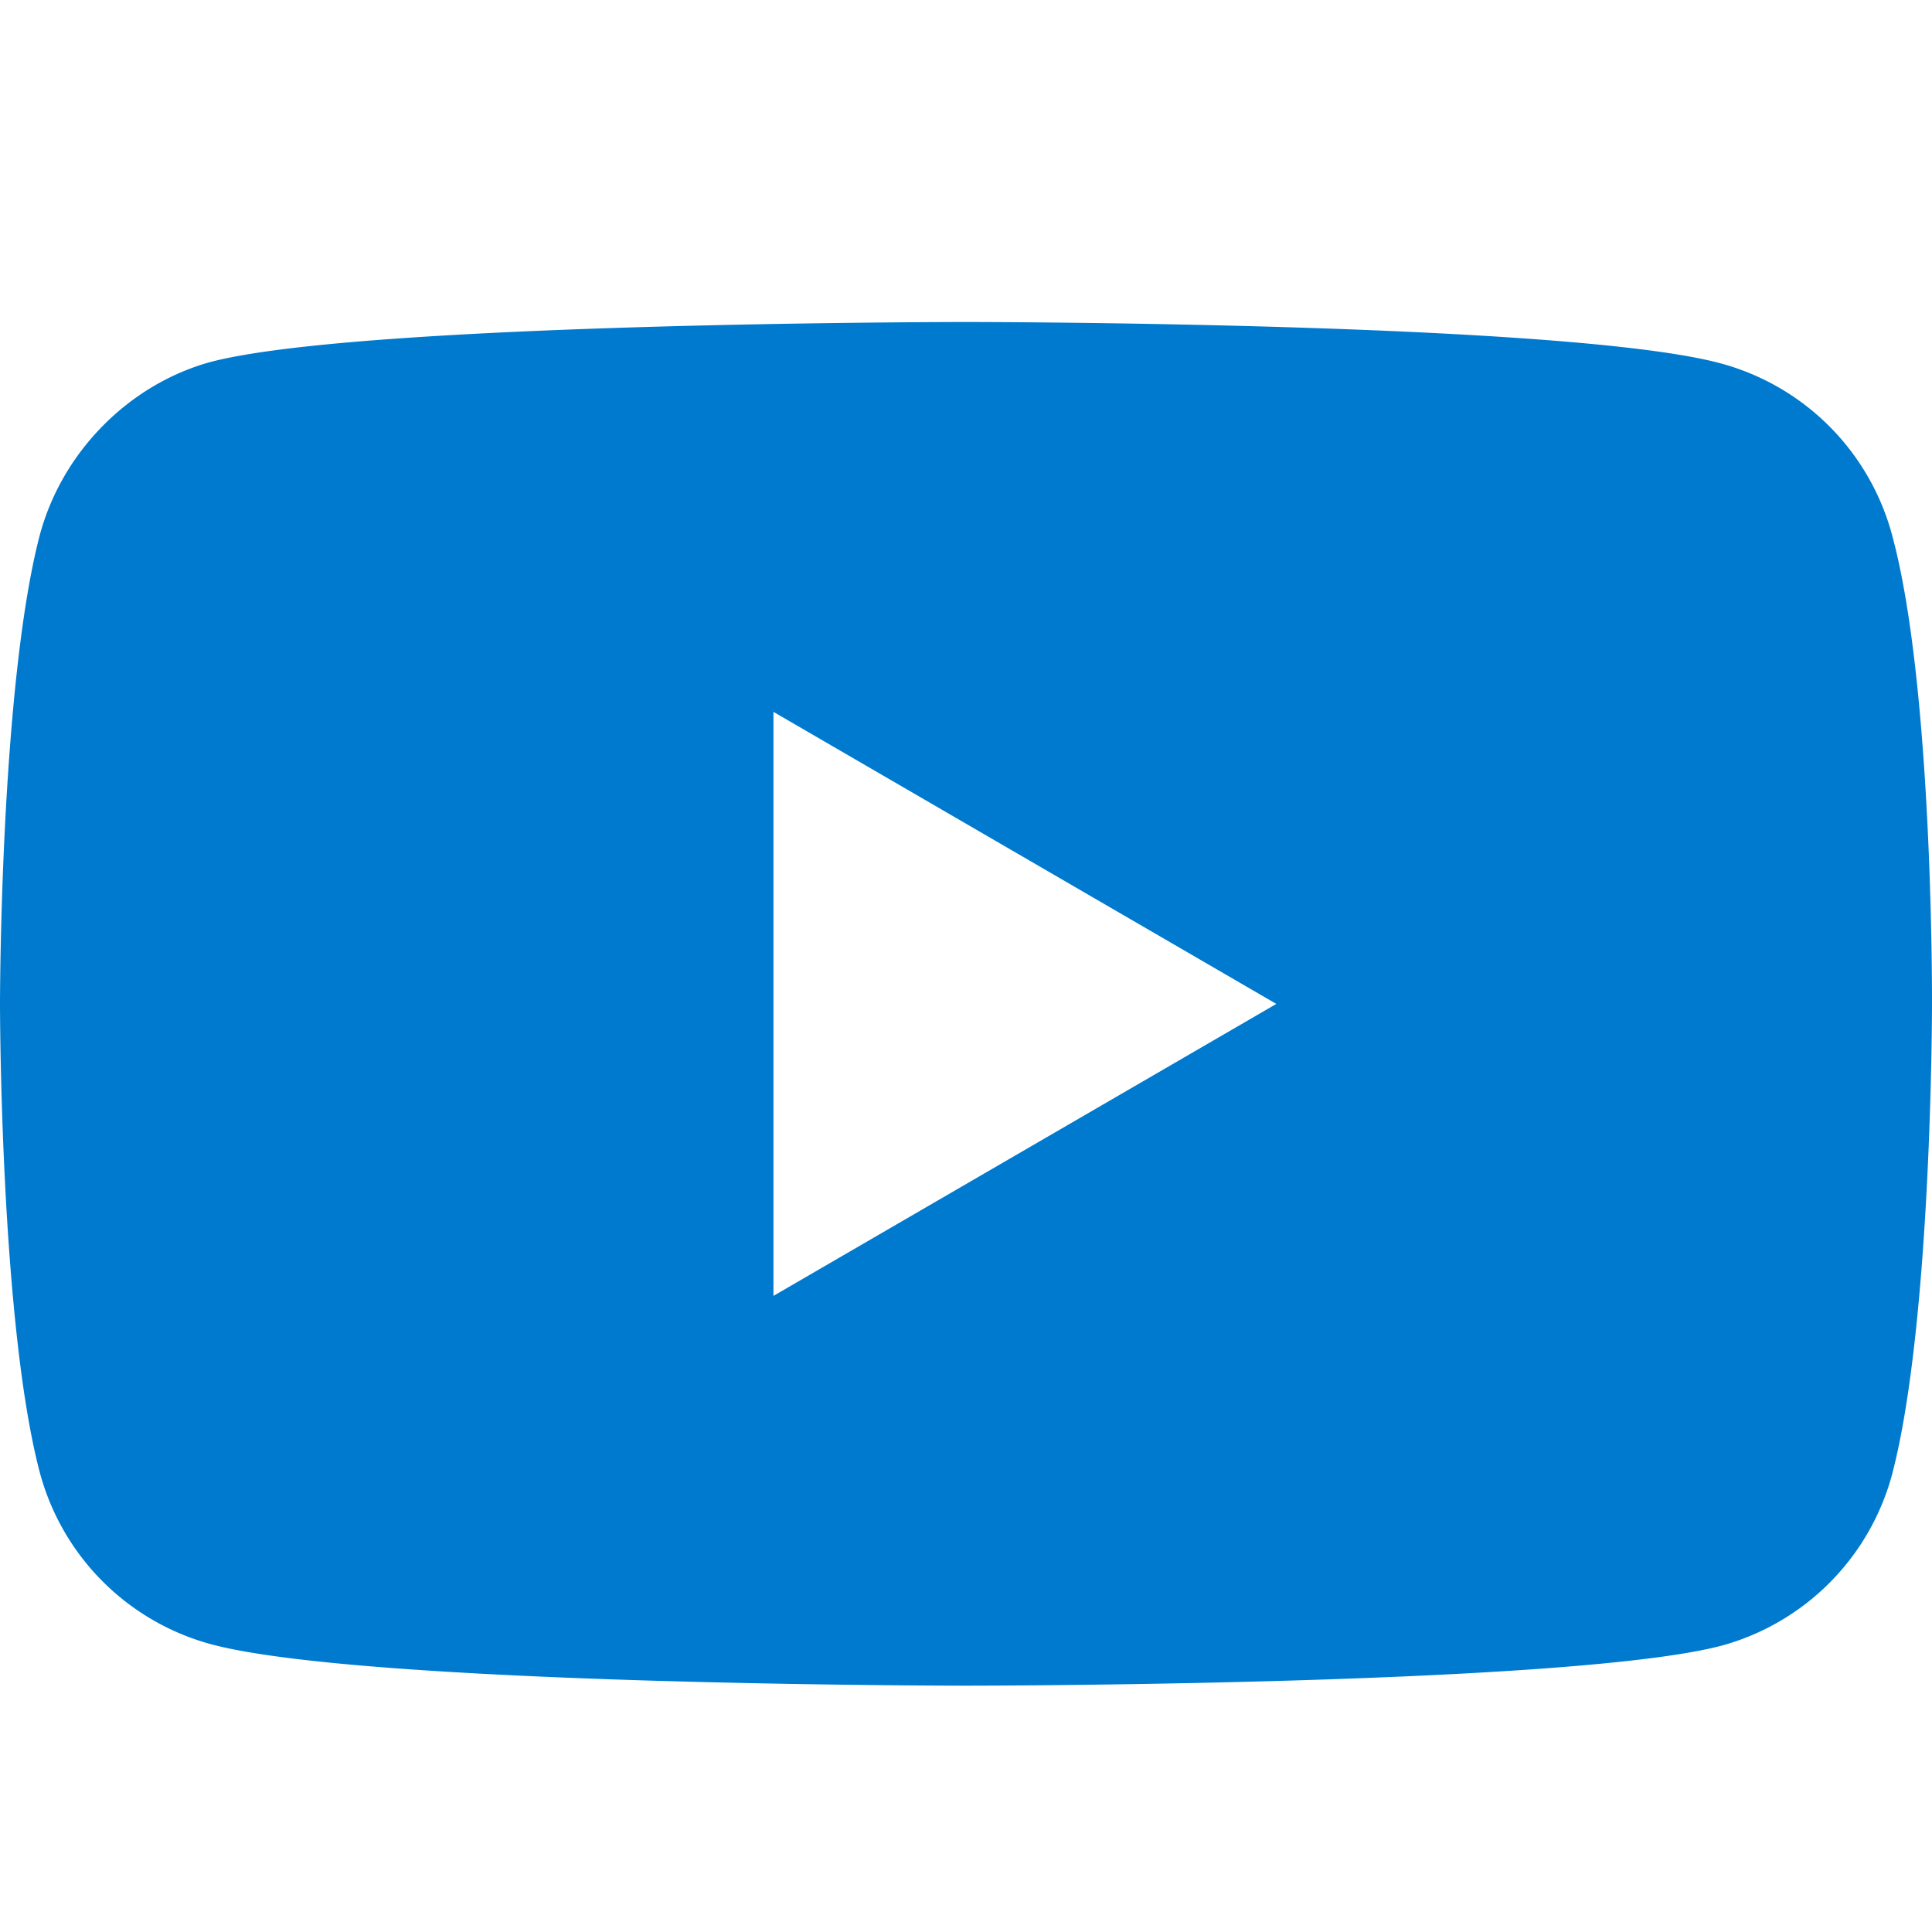
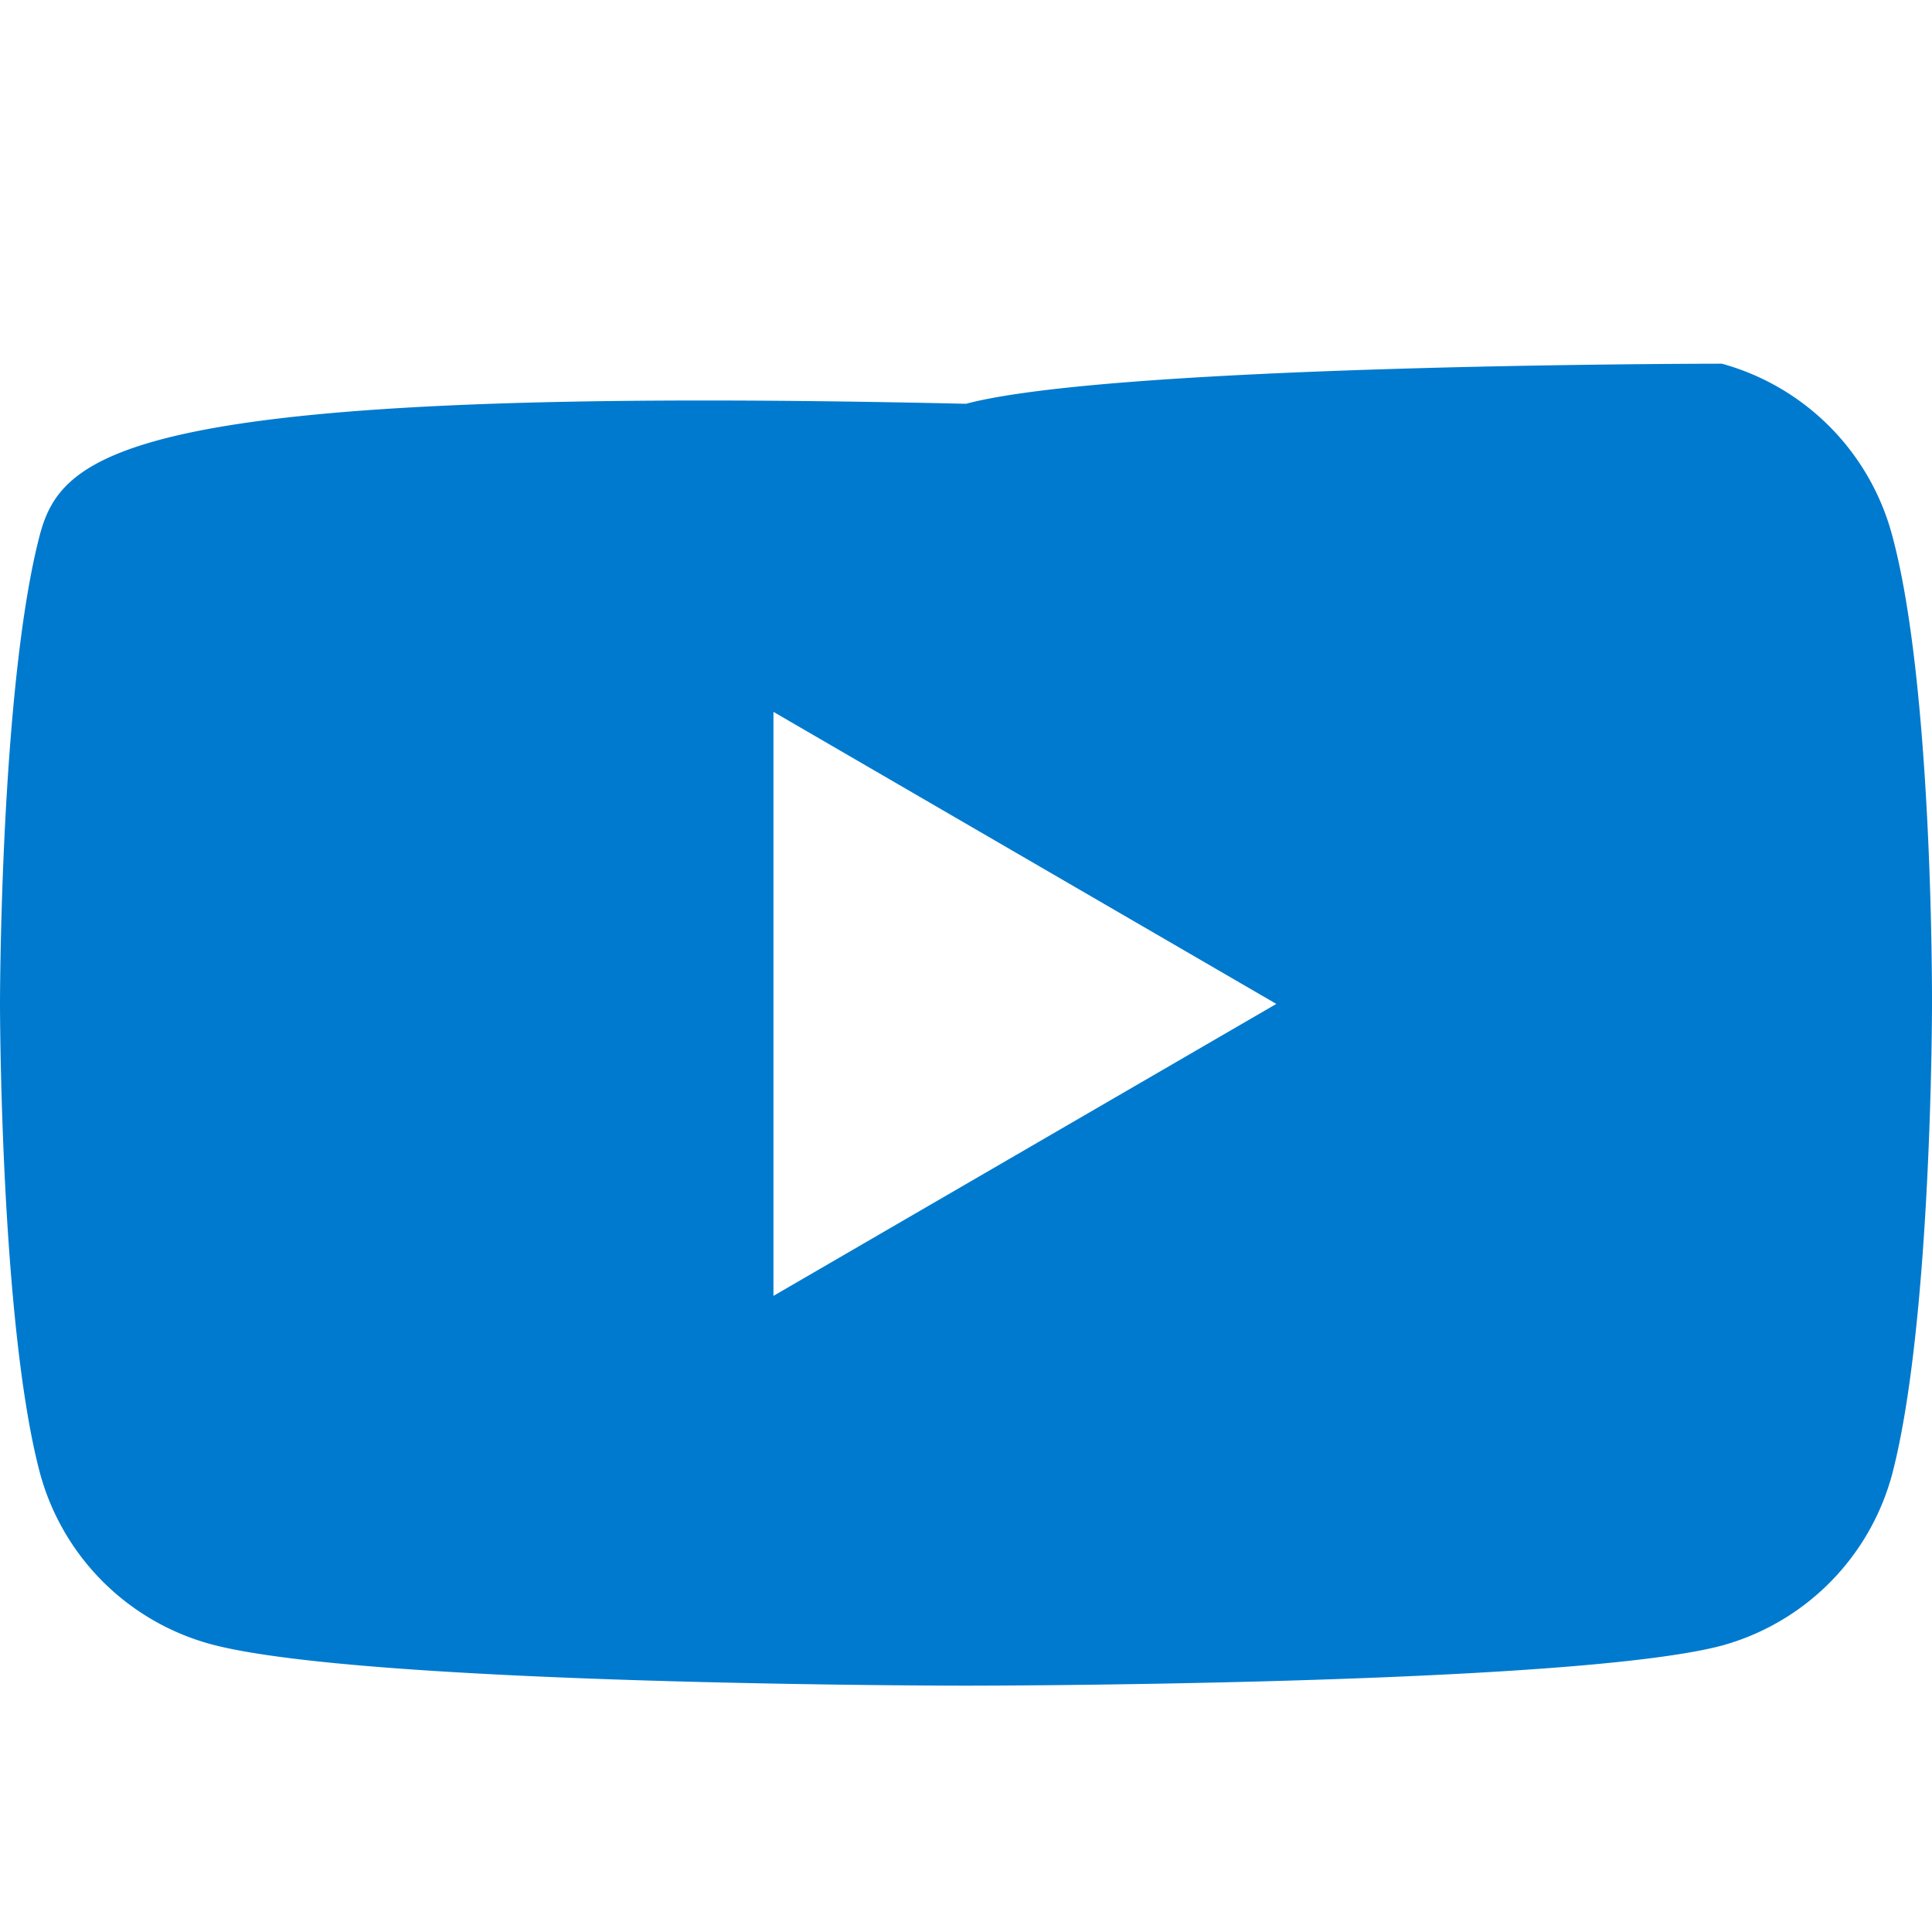
<svg xmlns="http://www.w3.org/2000/svg" width="24" height="24" viewBox="0 0 24 24">
-   <path d="M23.505 6.65a3.019 3.019 0 0 0-2.115-2.132C19.512 4 12 4 12 4s-7.512 0-9.39.498C1.6 4.778.77 5.614.493 6.651 0 8.544 0 12.47 0 12.47s0 3.946.494 5.82a3.02 3.02 0 0 0 2.116 2.132c1.897.518 9.39.518 9.39.518s7.512 0 9.39-.498a3.02 3.02 0 0 0 2.116-2.133C24 16.417 24 12.49 24 12.49s.02-3.946-.495-5.84zM9.608 16.099V8.843l6.247 3.628-6.247 3.627z" fill="#007ACE" fill-rule="nonzero" />
+   <path d="M23.505 6.65a3.019 3.019 0 0 0-2.115-2.132s-7.512 0-9.39.498C1.6 4.778.77 5.614.493 6.651 0 8.544 0 12.47 0 12.47s0 3.946.494 5.82a3.02 3.02 0 0 0 2.116 2.132c1.897.518 9.39.518 9.39.518s7.512 0 9.39-.498a3.02 3.02 0 0 0 2.116-2.133C24 16.417 24 12.49 24 12.49s.02-3.946-.495-5.84zM9.608 16.099V8.843l6.247 3.628-6.247 3.627z" fill="#007ACE" fill-rule="nonzero" />
</svg>